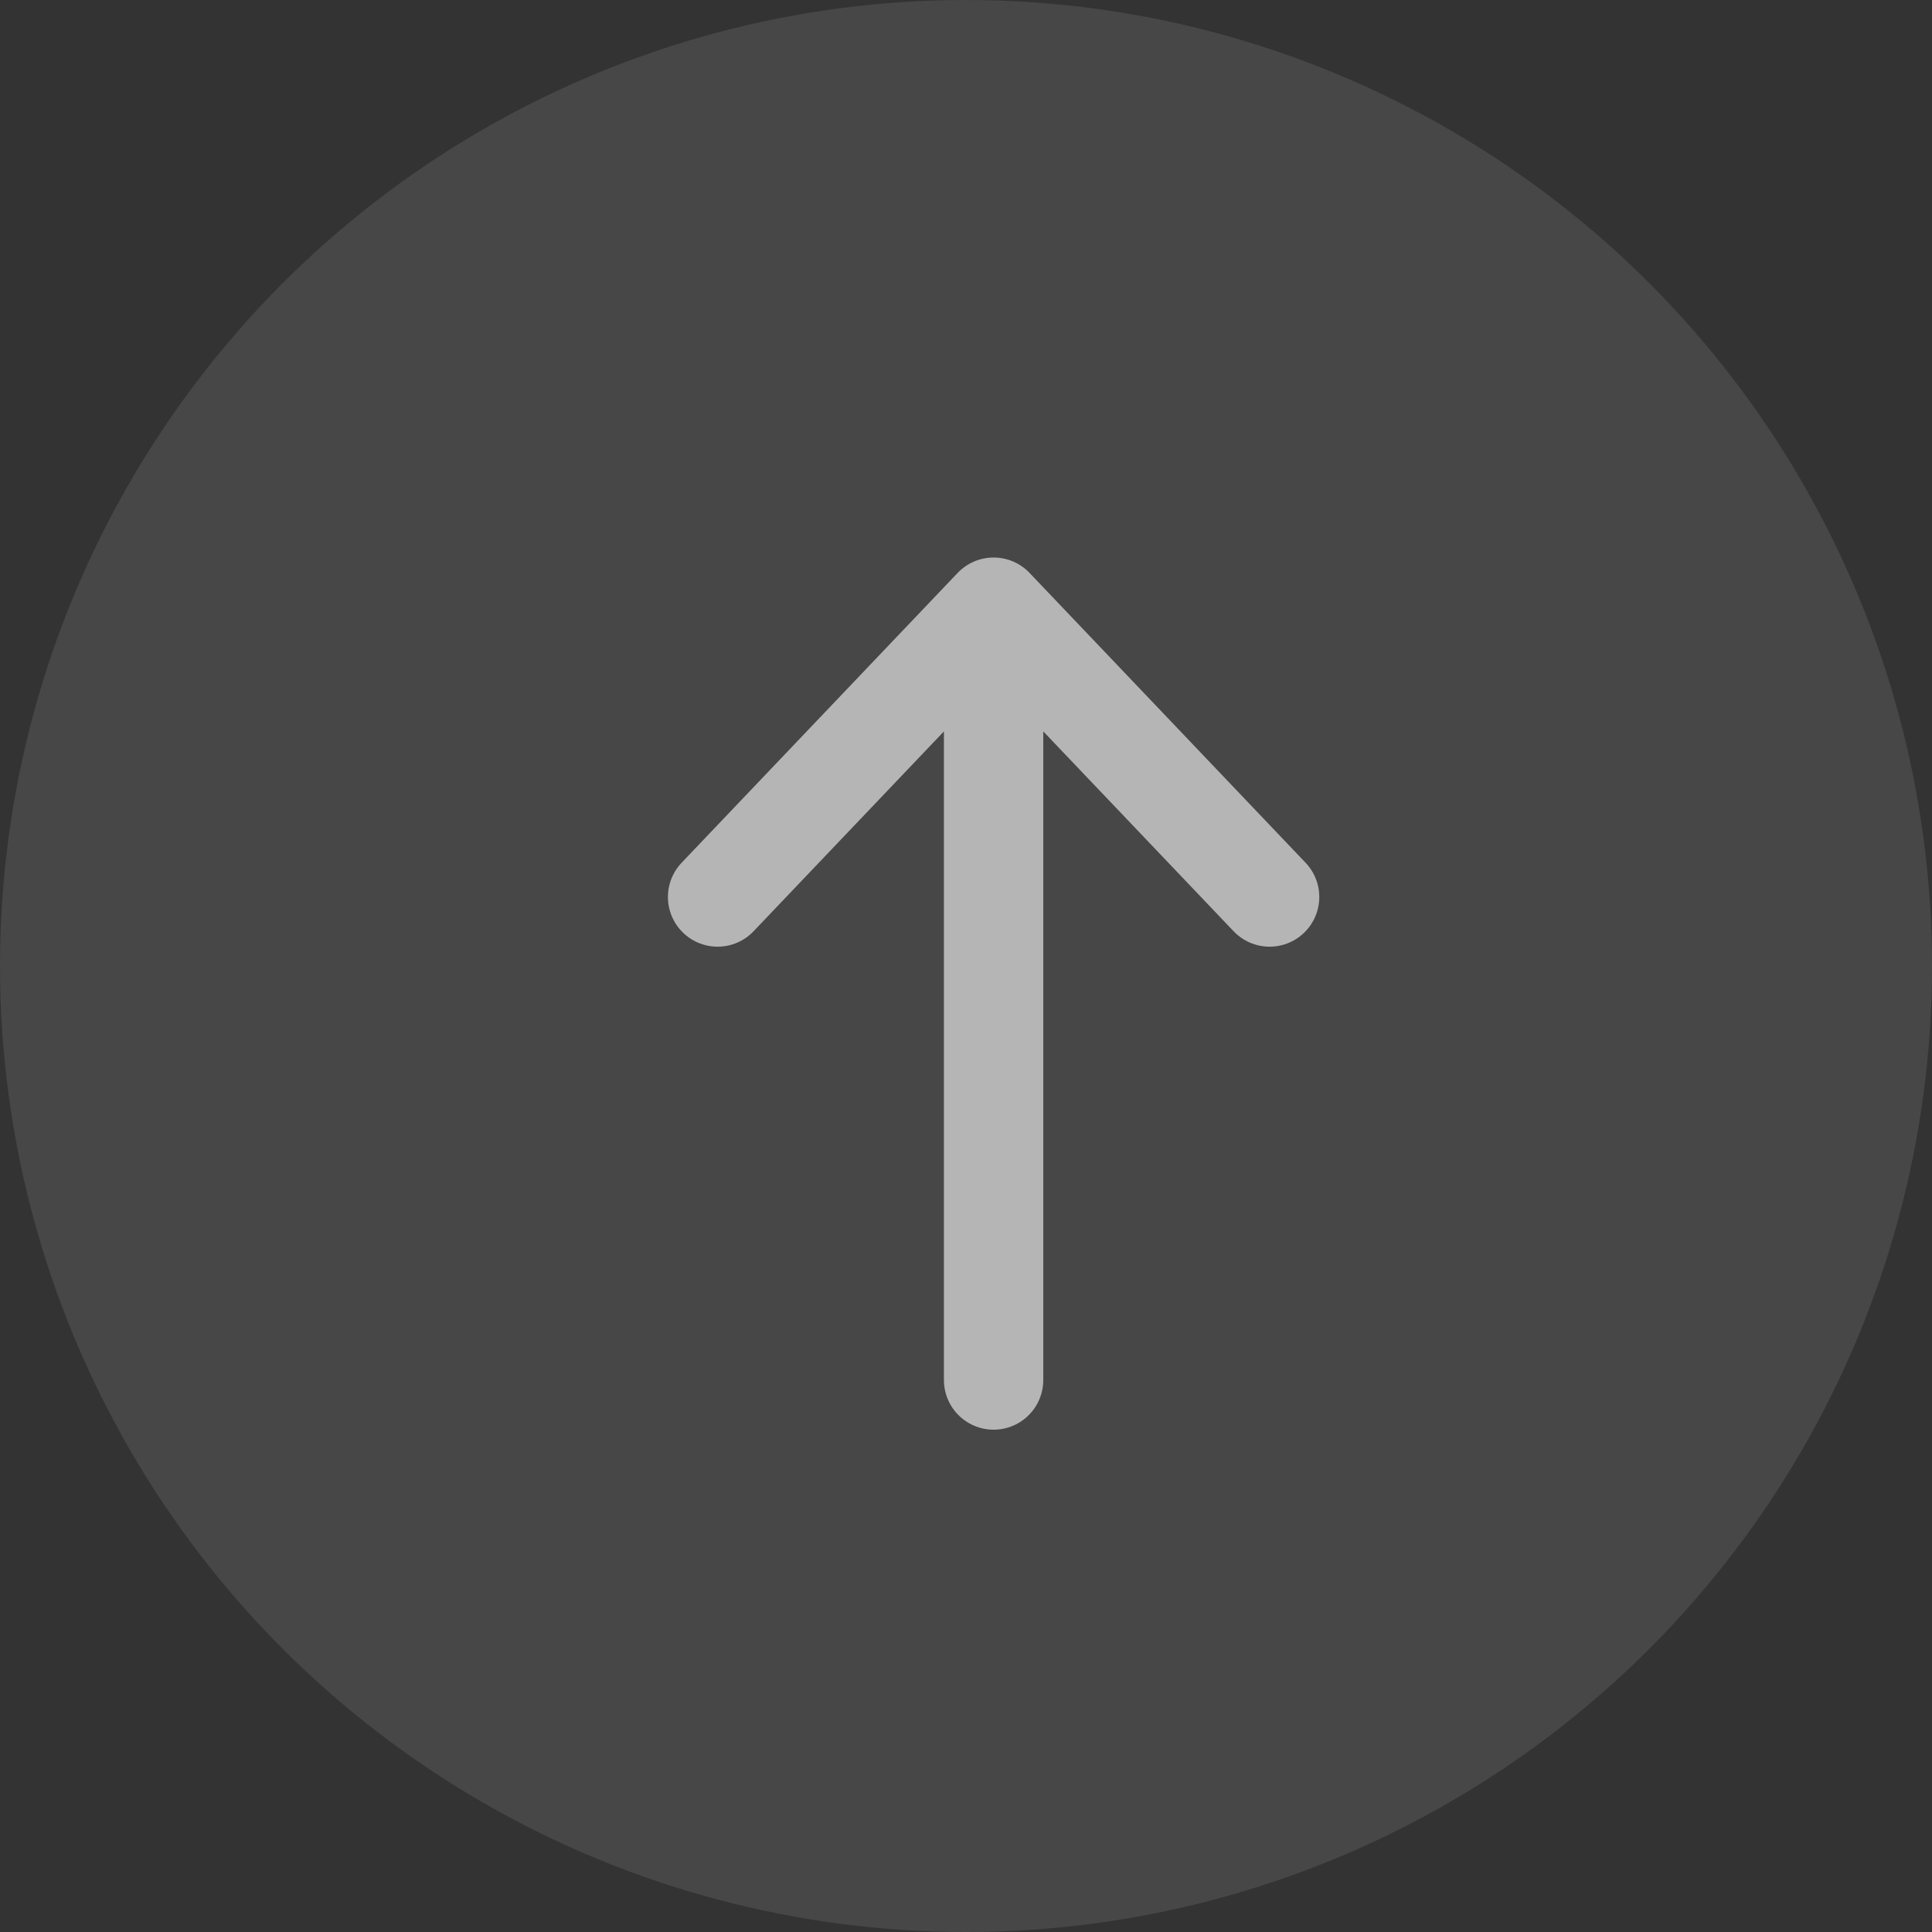
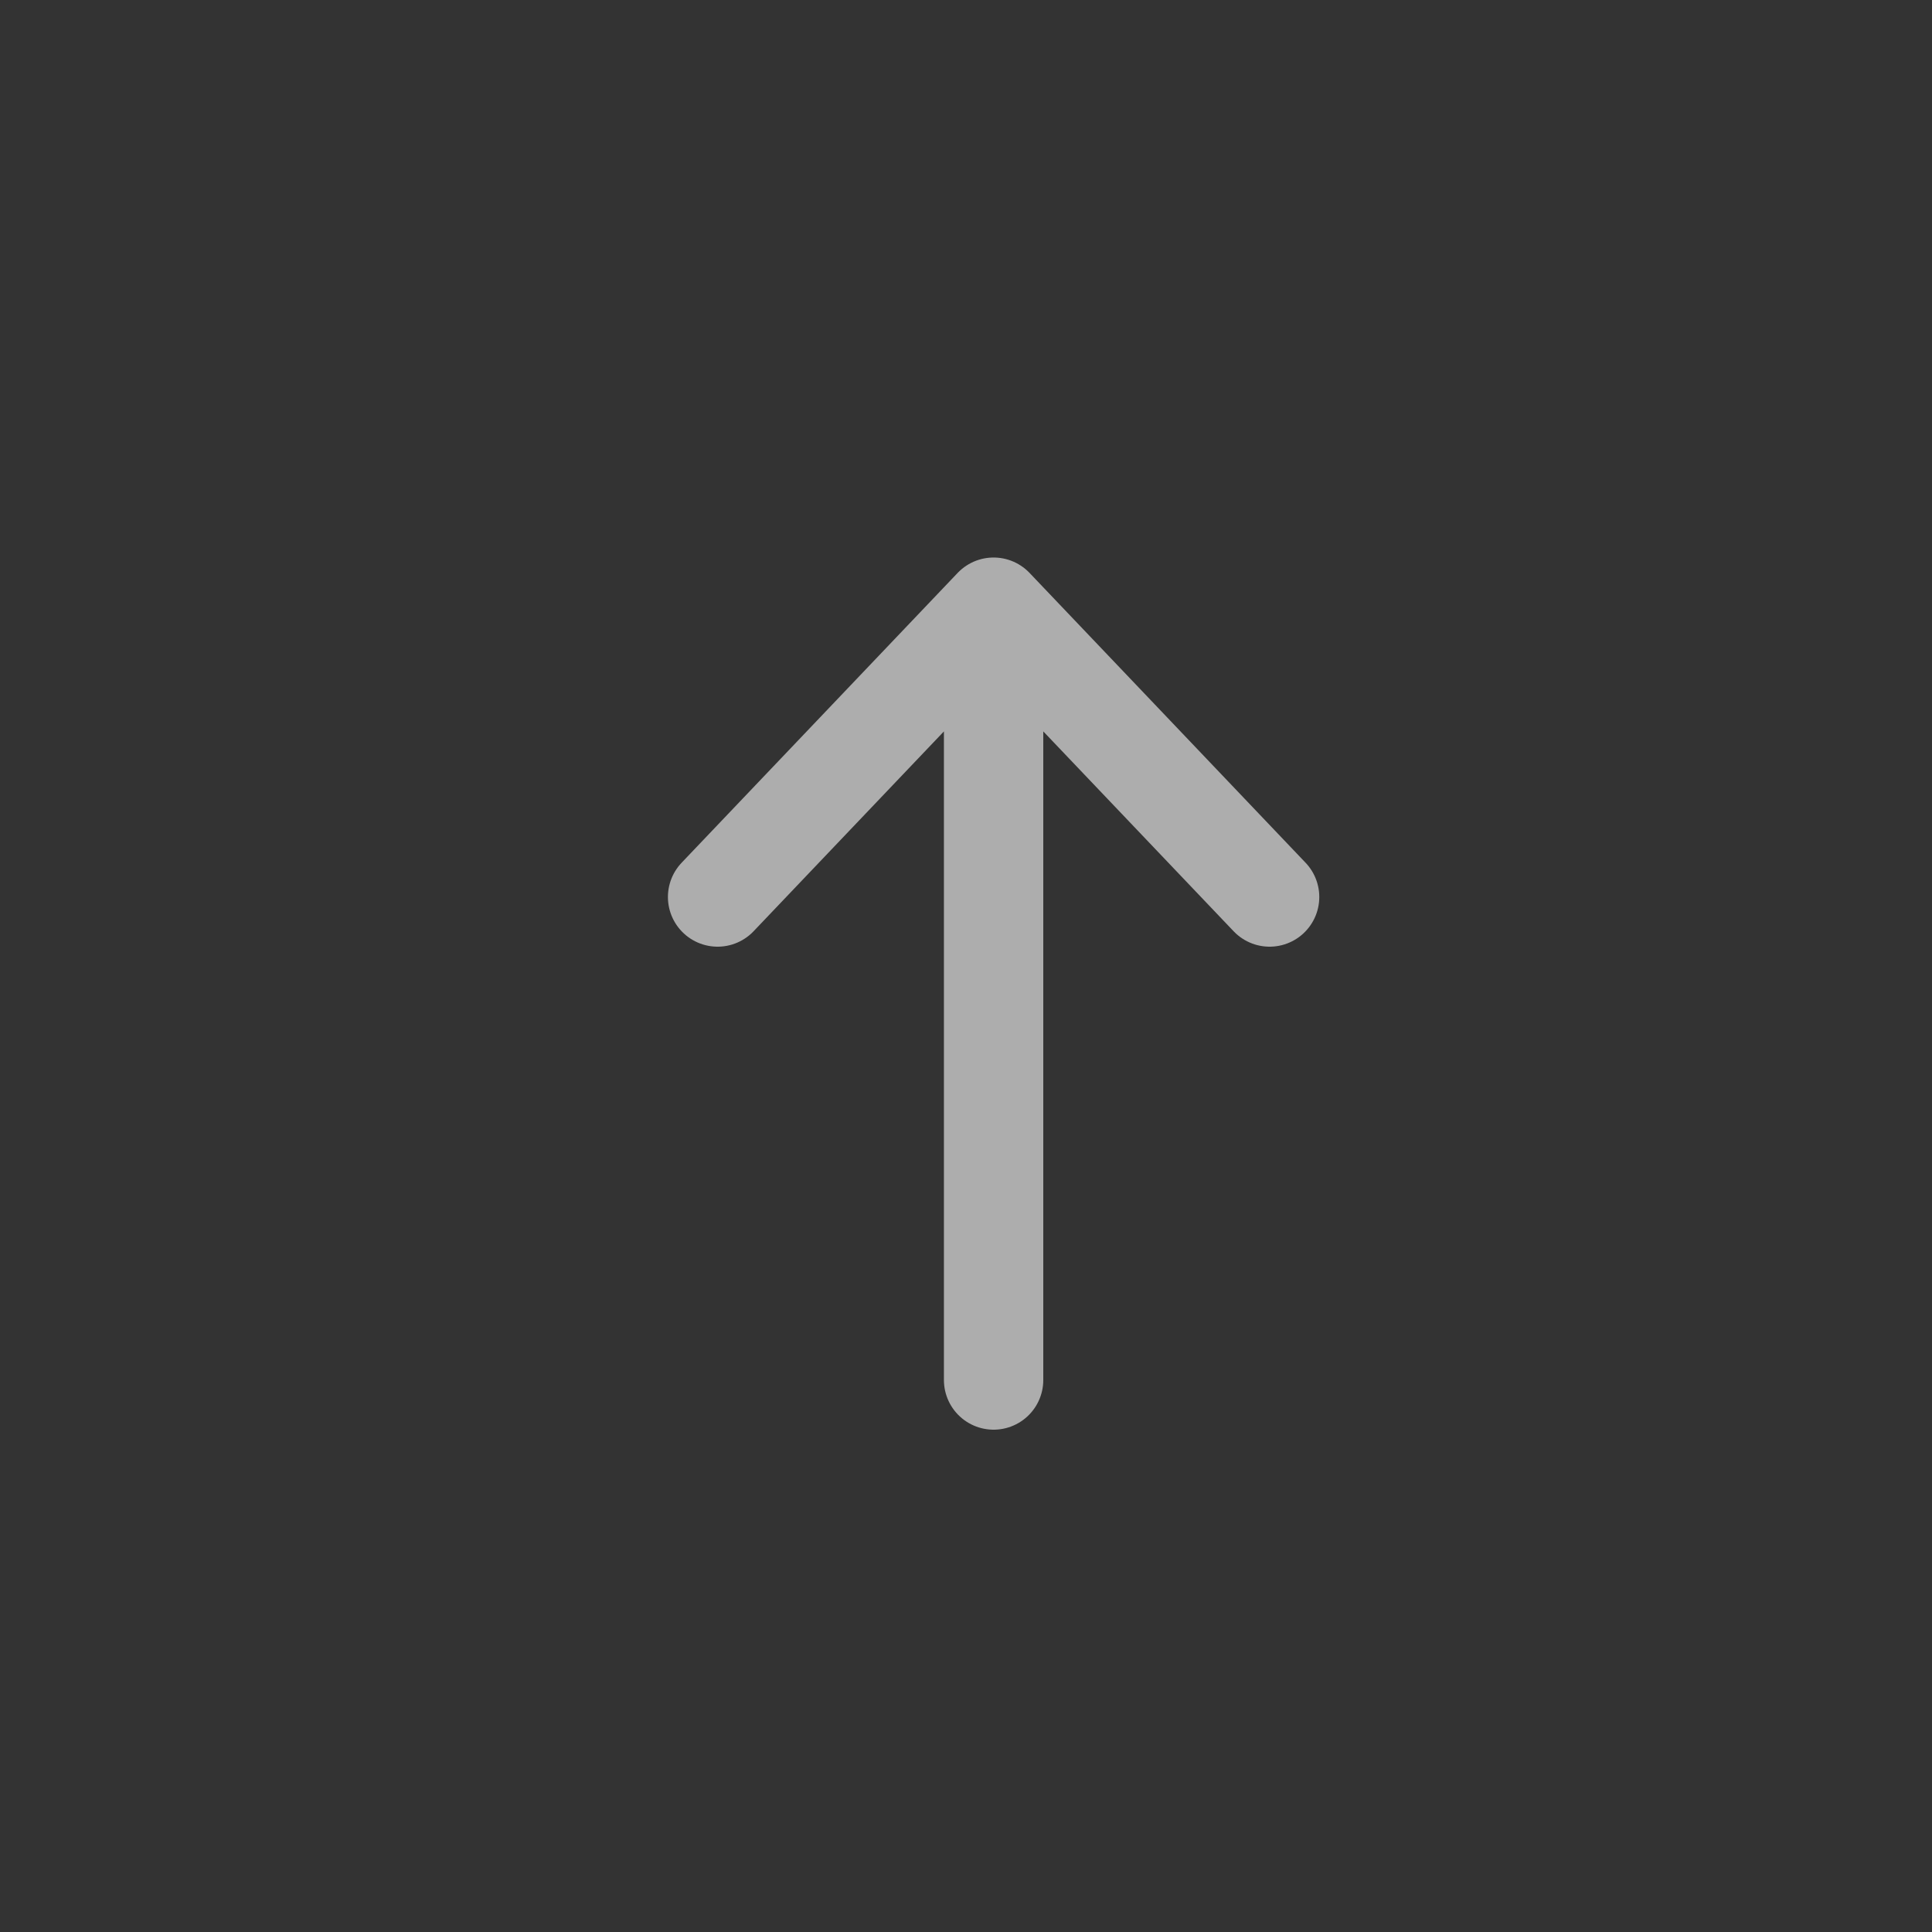
<svg xmlns="http://www.w3.org/2000/svg" width="35" height="35" viewBox="0 0 35 35" fill="none">
  <rect x="0" y="0" width="35" height="35" fill="#333333" stroke="none" />
-   <circle cx="17.5" cy="17.5" r="17.5" fill="white" fill-opacity="0.1" />
-   <path d="M18 25V11M18 11L23 16.25M18 11L13 16.25" stroke="white" stroke-opacity="0.6" stroke-width="1.8" stroke-linecap="round" stroke-linejoin="round" />
+   <path d="M18 25V11L23 16.25M18 11L13 16.25" stroke="white" stroke-opacity="0.6" stroke-width="1.8" stroke-linecap="round" stroke-linejoin="round" />
</svg>